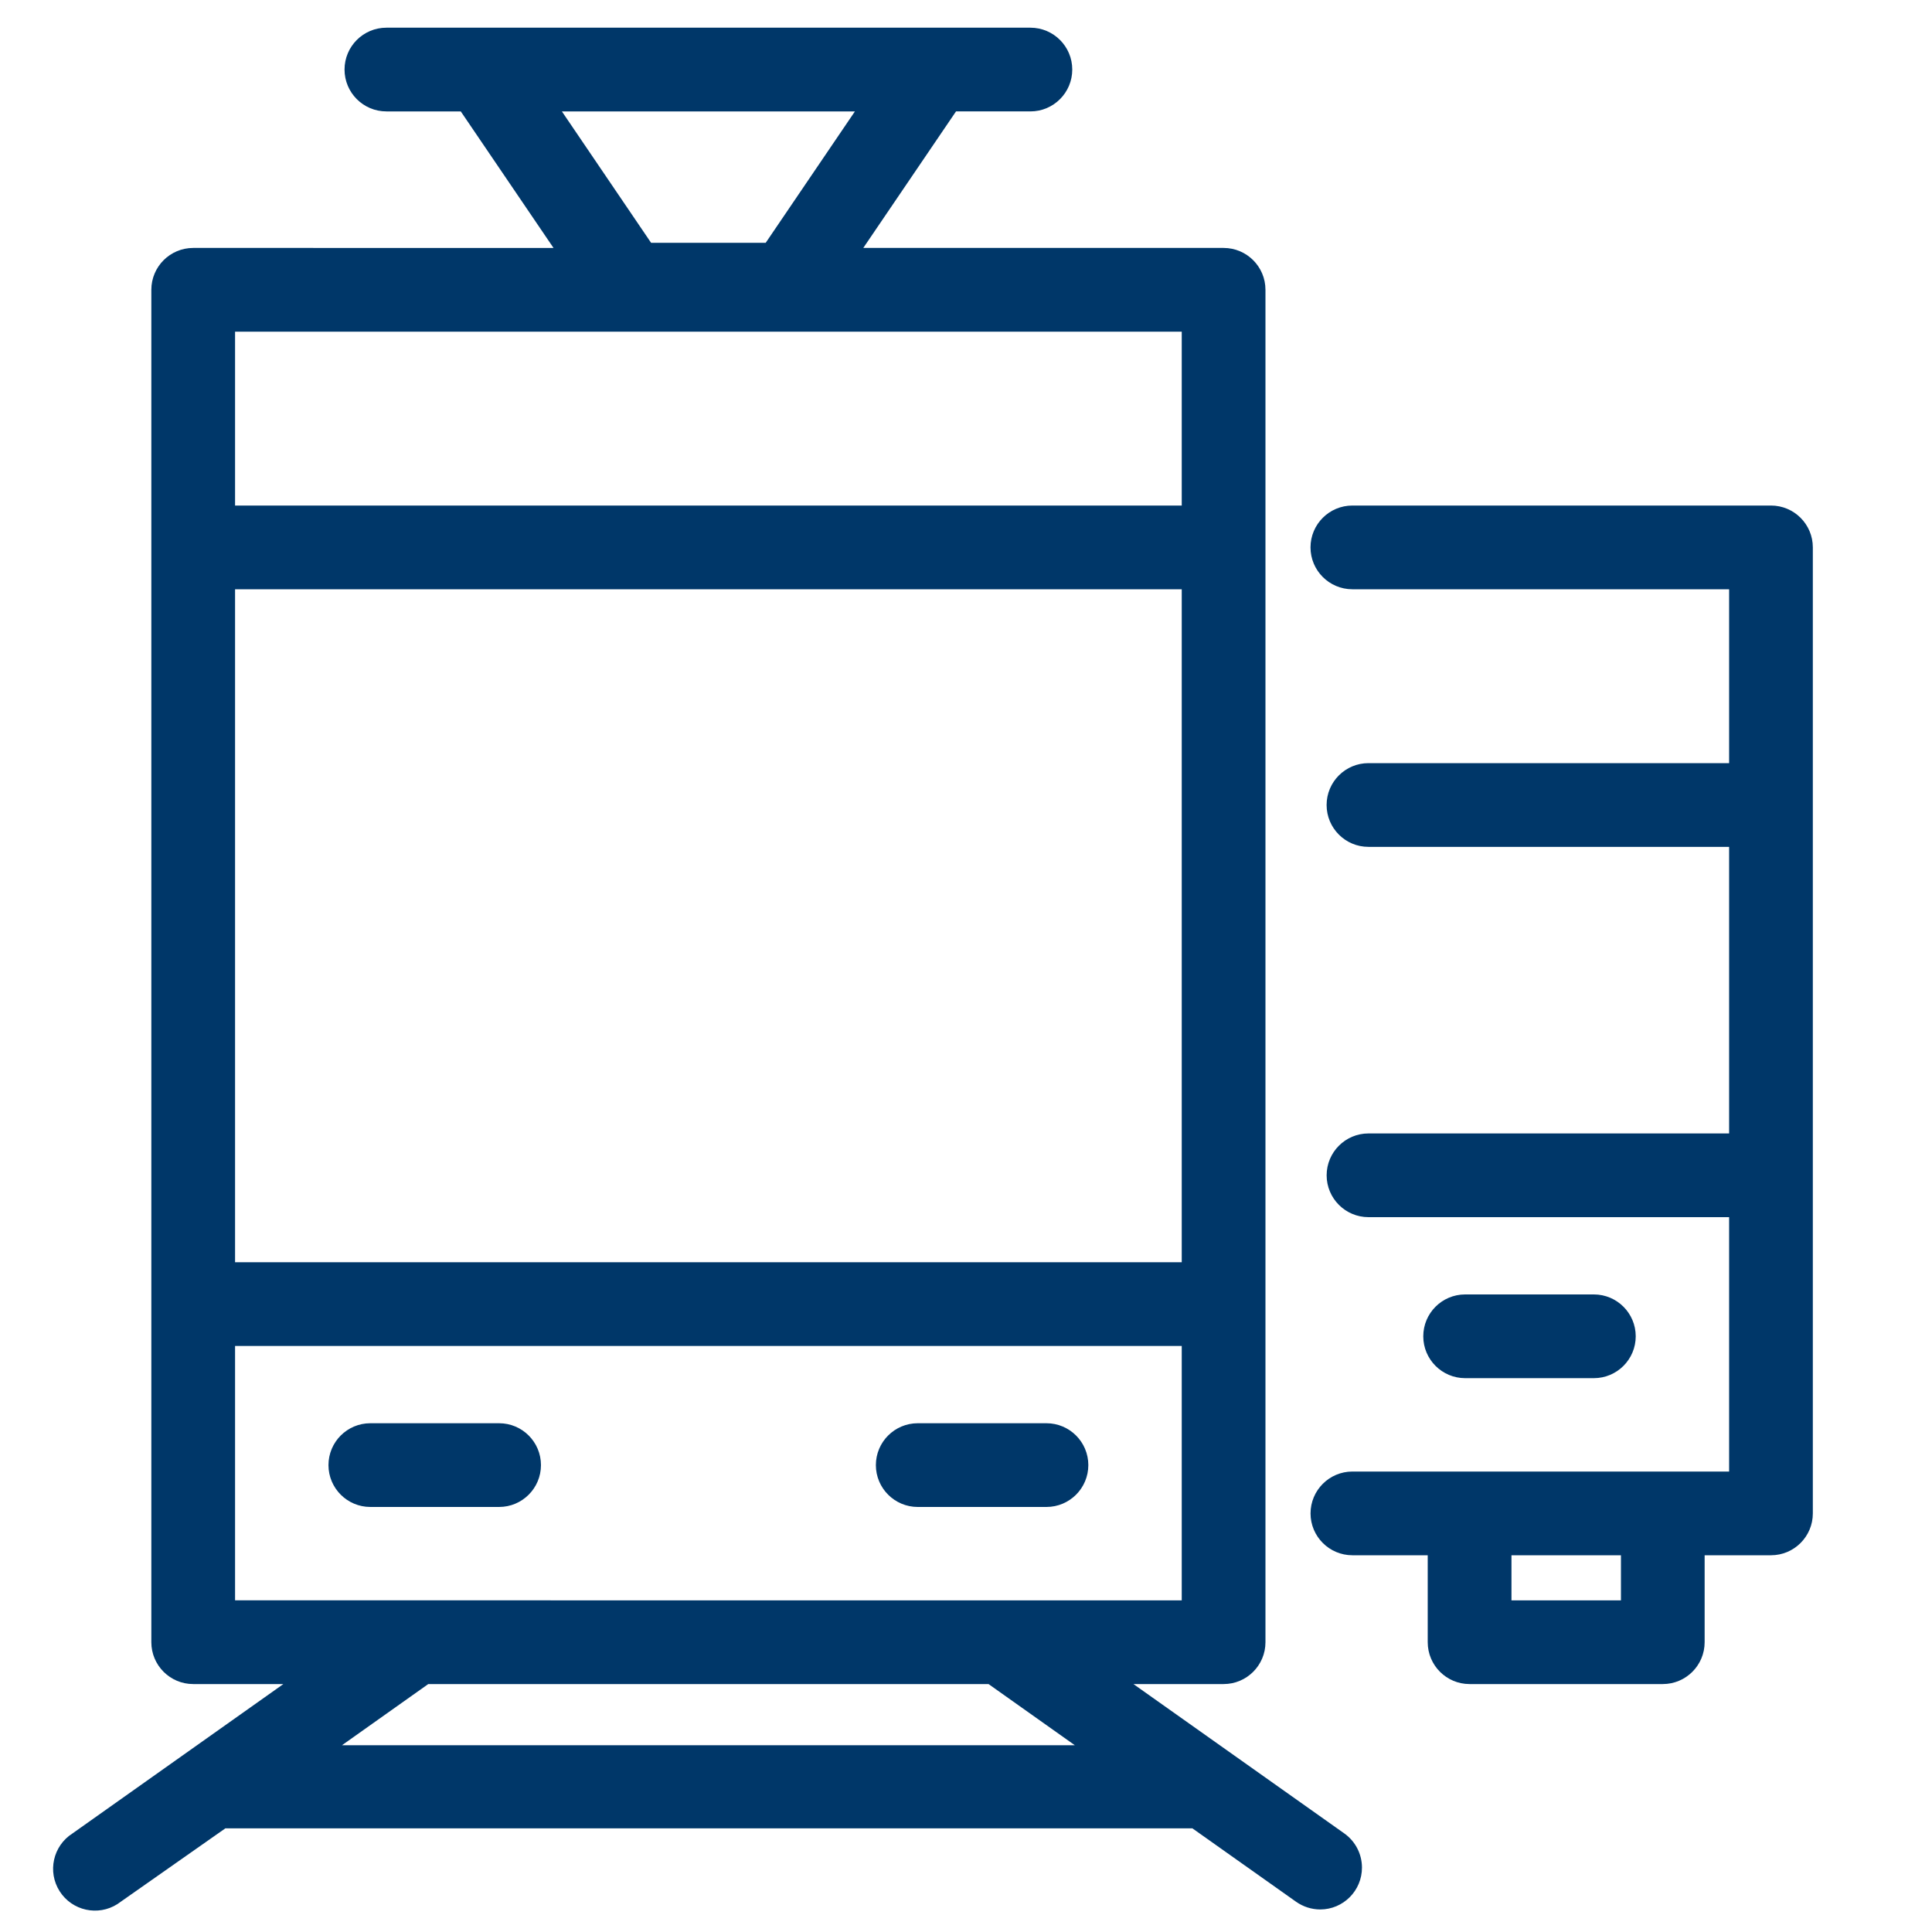
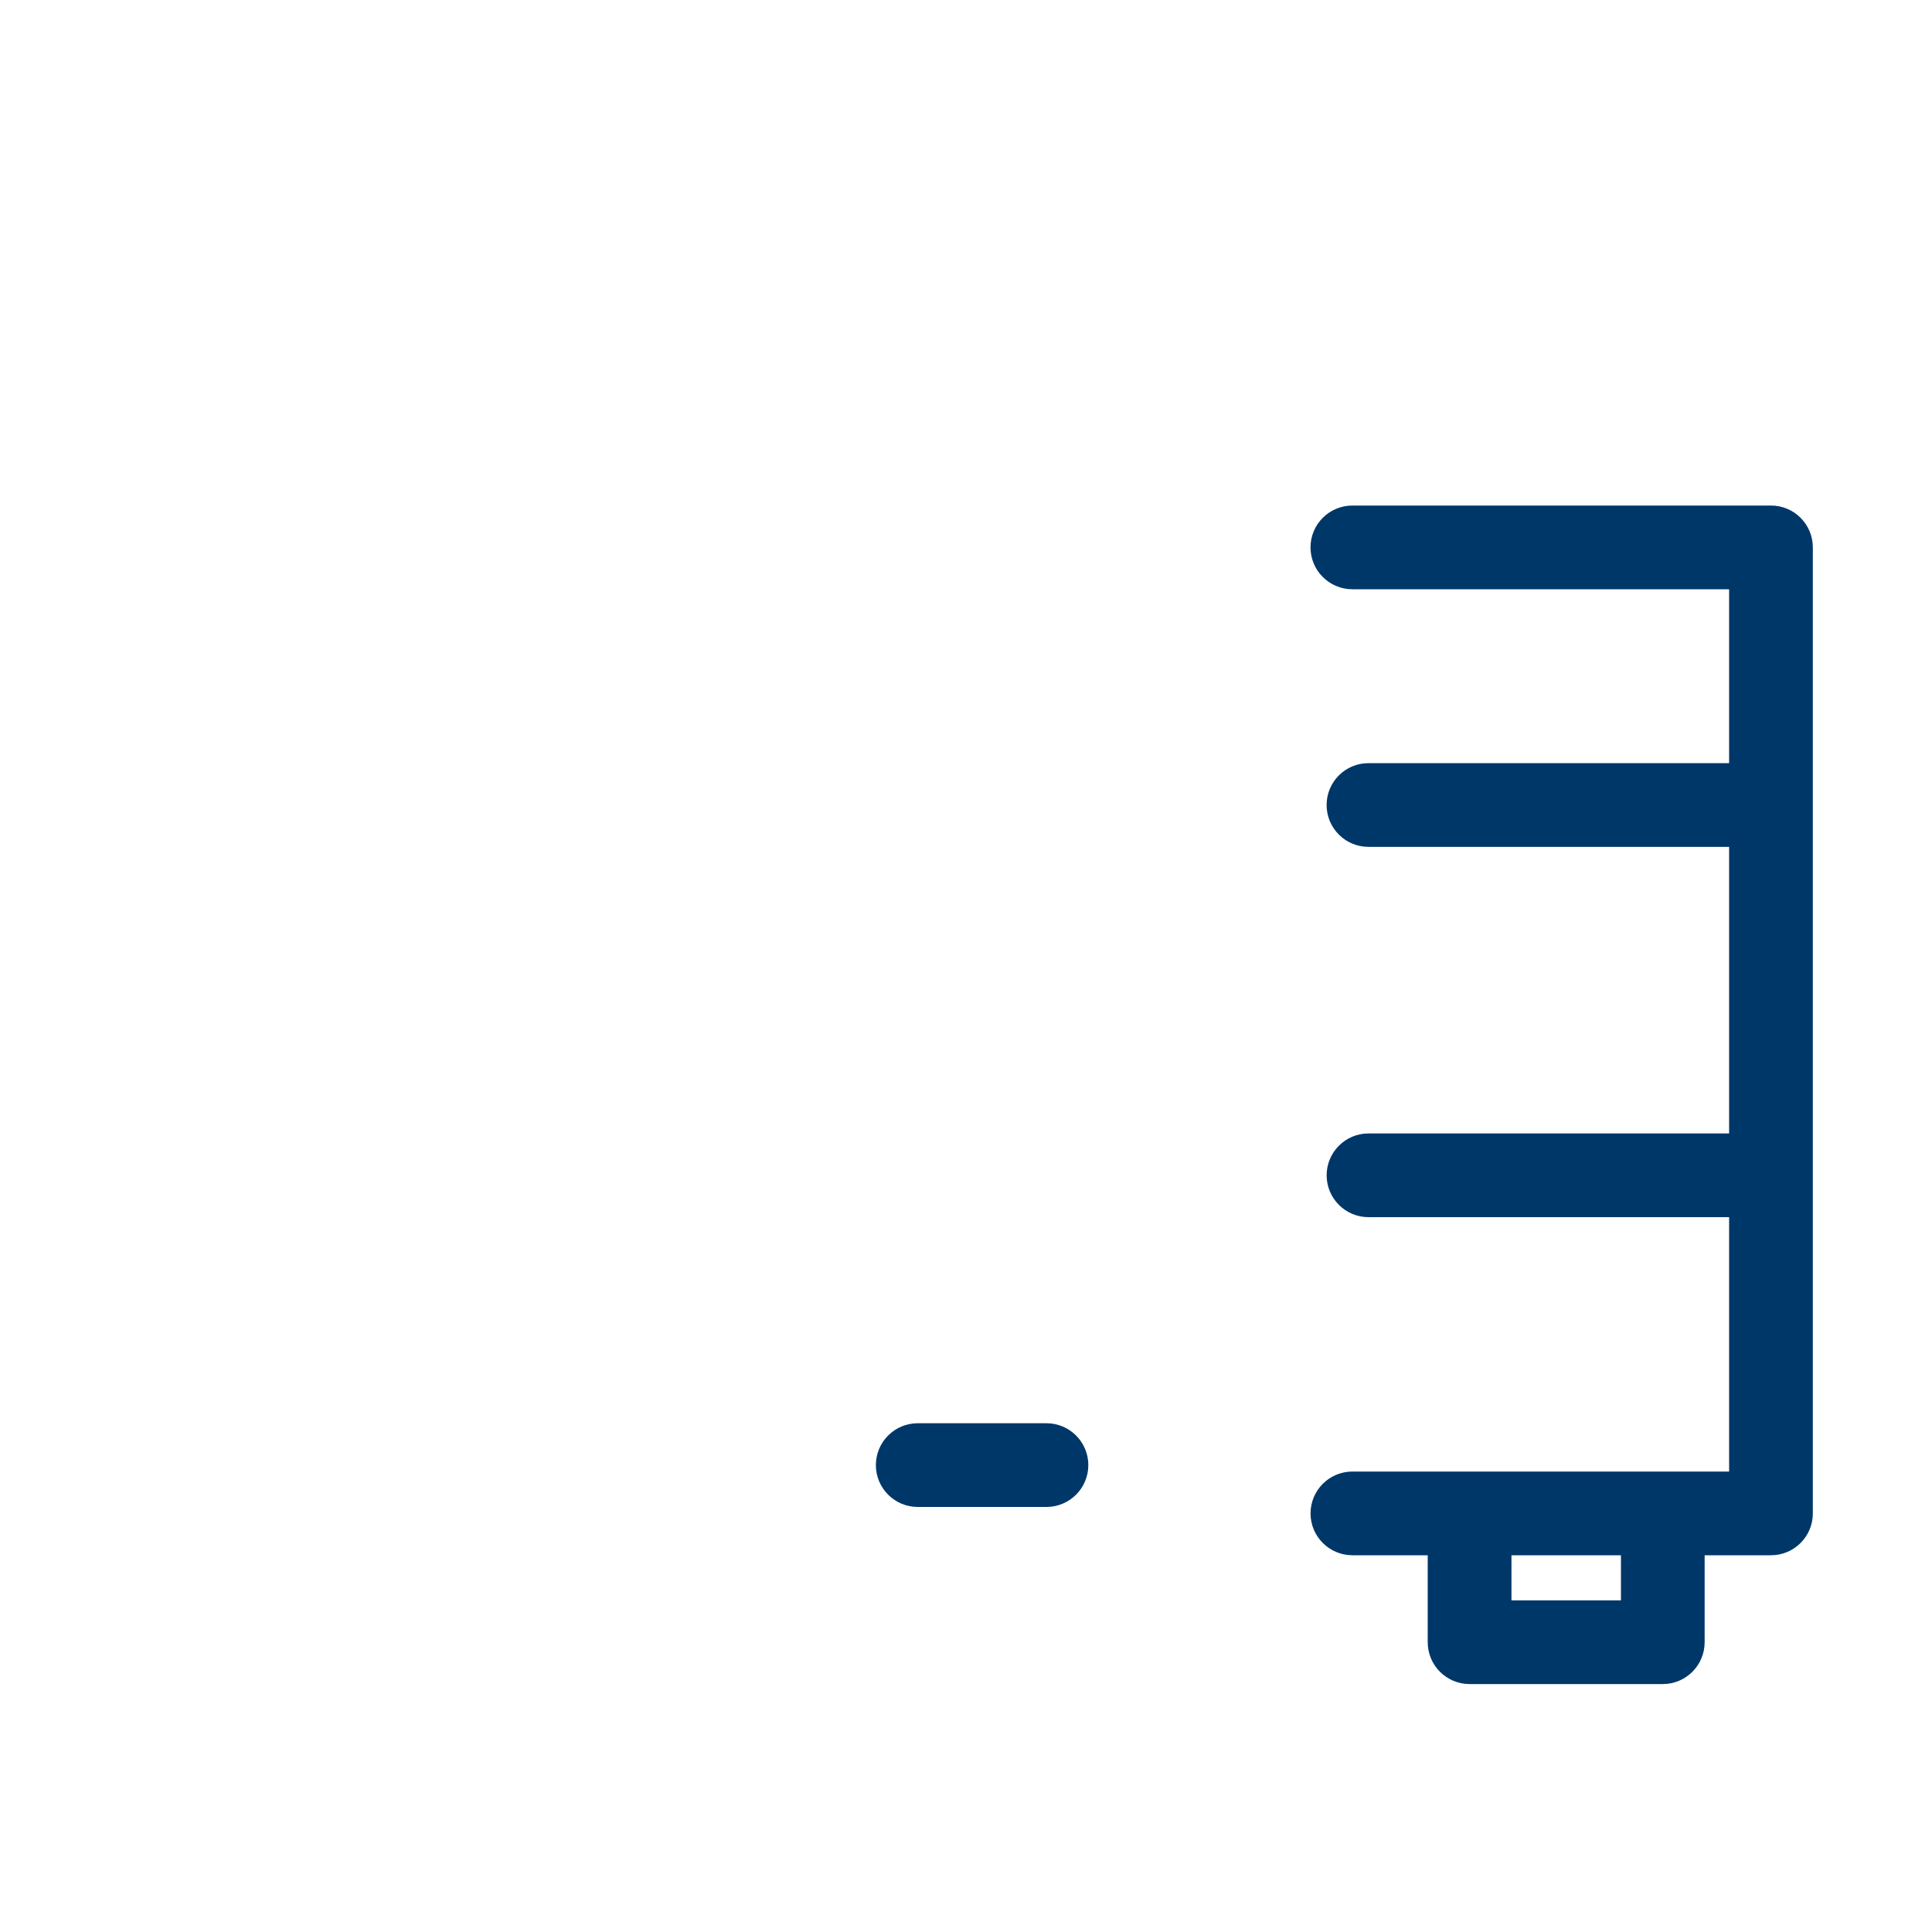
<svg xmlns="http://www.w3.org/2000/svg" id="a" viewBox="0 0 60 60" width="60" height="60">
-   <path d="m35.2,52.3h2.8c.718,0,1.3-.582,1.3-1.3V9c0-.718-.582-1.3-1.3-1.3h-11.19l2.88-4.24h2.31c.718,0,1.3-.582,1.3-1.3s-.582-1.3-1.3-1.3H12c-.718,0-1.3.582-1.3,1.3s.582,1.3,1.3,1.3h2.31l2.88,4.24H6c-.718,0-1.3.582-1.3,1.3h0v42c0,.718.582,1.3,1.3,1.3h2.8l-6.55,4.64c-.605.386-.783,1.19-.397,1.795.386.605,1.19.783,1.795.397.035-.022.069-.046.102-.072l3.25-2.28h30.03l3.22,2.28c.219.155.481.239.75.24.718-.001,1.299-.585,1.297-1.303-.001-.42-.205-.814-.547-1.057l-6.55-4.64ZM26.55,3.46l-2.77,4.08h-3.56l-2.77-4.08h9.1ZM7.3,18.3h29.4v20.9H7.3v-20.9Zm29.4-8v5.4H7.3v-5.4h29.4ZM7.3,41.8h29.4v7.9H7.3v-7.9Zm3.32,12.4l2.68-1.9h17.4l2.68,1.9H10.62Z" fill="#003769" stroke-width="0" />
-   <path d="m16.8,45.5c0-.718-.582-1.3-1.3-1.3h-4c-.718.001-1.299.583-1.299,1.301.001.717.582,1.298,1.299,1.299h4c.718,0,1.3-.582,1.3-1.3Z" fill="#003769" stroke-width="0" />
  <path d="m28.5,46.8h4c.718-.001,1.299-.583,1.299-1.301-.001-.717-.582-1.298-1.299-1.299h-4c-.718.001-1.299.583-1.299,1.301.001.717.582,1.298,1.299,1.299Z" fill="#003769" stroke-width="0" />
  <path d="m55,15.7h-13c-.718-0-1.3.581-1.301,1.299-0.0.718.581,1.3,1.299,1.301h11.701v5.4h-11.2c-.718,0-1.3.582-1.3,1.3s.582,1.3,1.3,1.3h11.2v8.9h-11.2c-.718.001-1.299.583-1.299,1.301.001.717.582,1.298,1.299,1.299h11.2v7.9h-11.7c-.718.001-1.299.583-1.299,1.301.001.717.582,1.298,1.299,1.299h2.34v2.7c0,.718.582,1.3,1.3,1.3h6c.718,0,1.3-.582,1.3-1.3v-2.7h2.06c.718,0,1.3-.582,1.3-1.3v-30c0-.718-.582-1.3-1.3-1.3Zm-4.66,34h-3.4v-1.4h3.4v1.4Z" fill="#003769" stroke-width="0" />
-   <path d="m49.5,42.8c.718-.001,1.299-.583,1.299-1.301-.001-.717-.582-1.298-1.299-1.299h-4c-.718.001-1.299.583-1.299,1.301.001.717.582,1.298,1.299,1.299h4Z" fill="#003769" stroke-width="0" />
</svg>